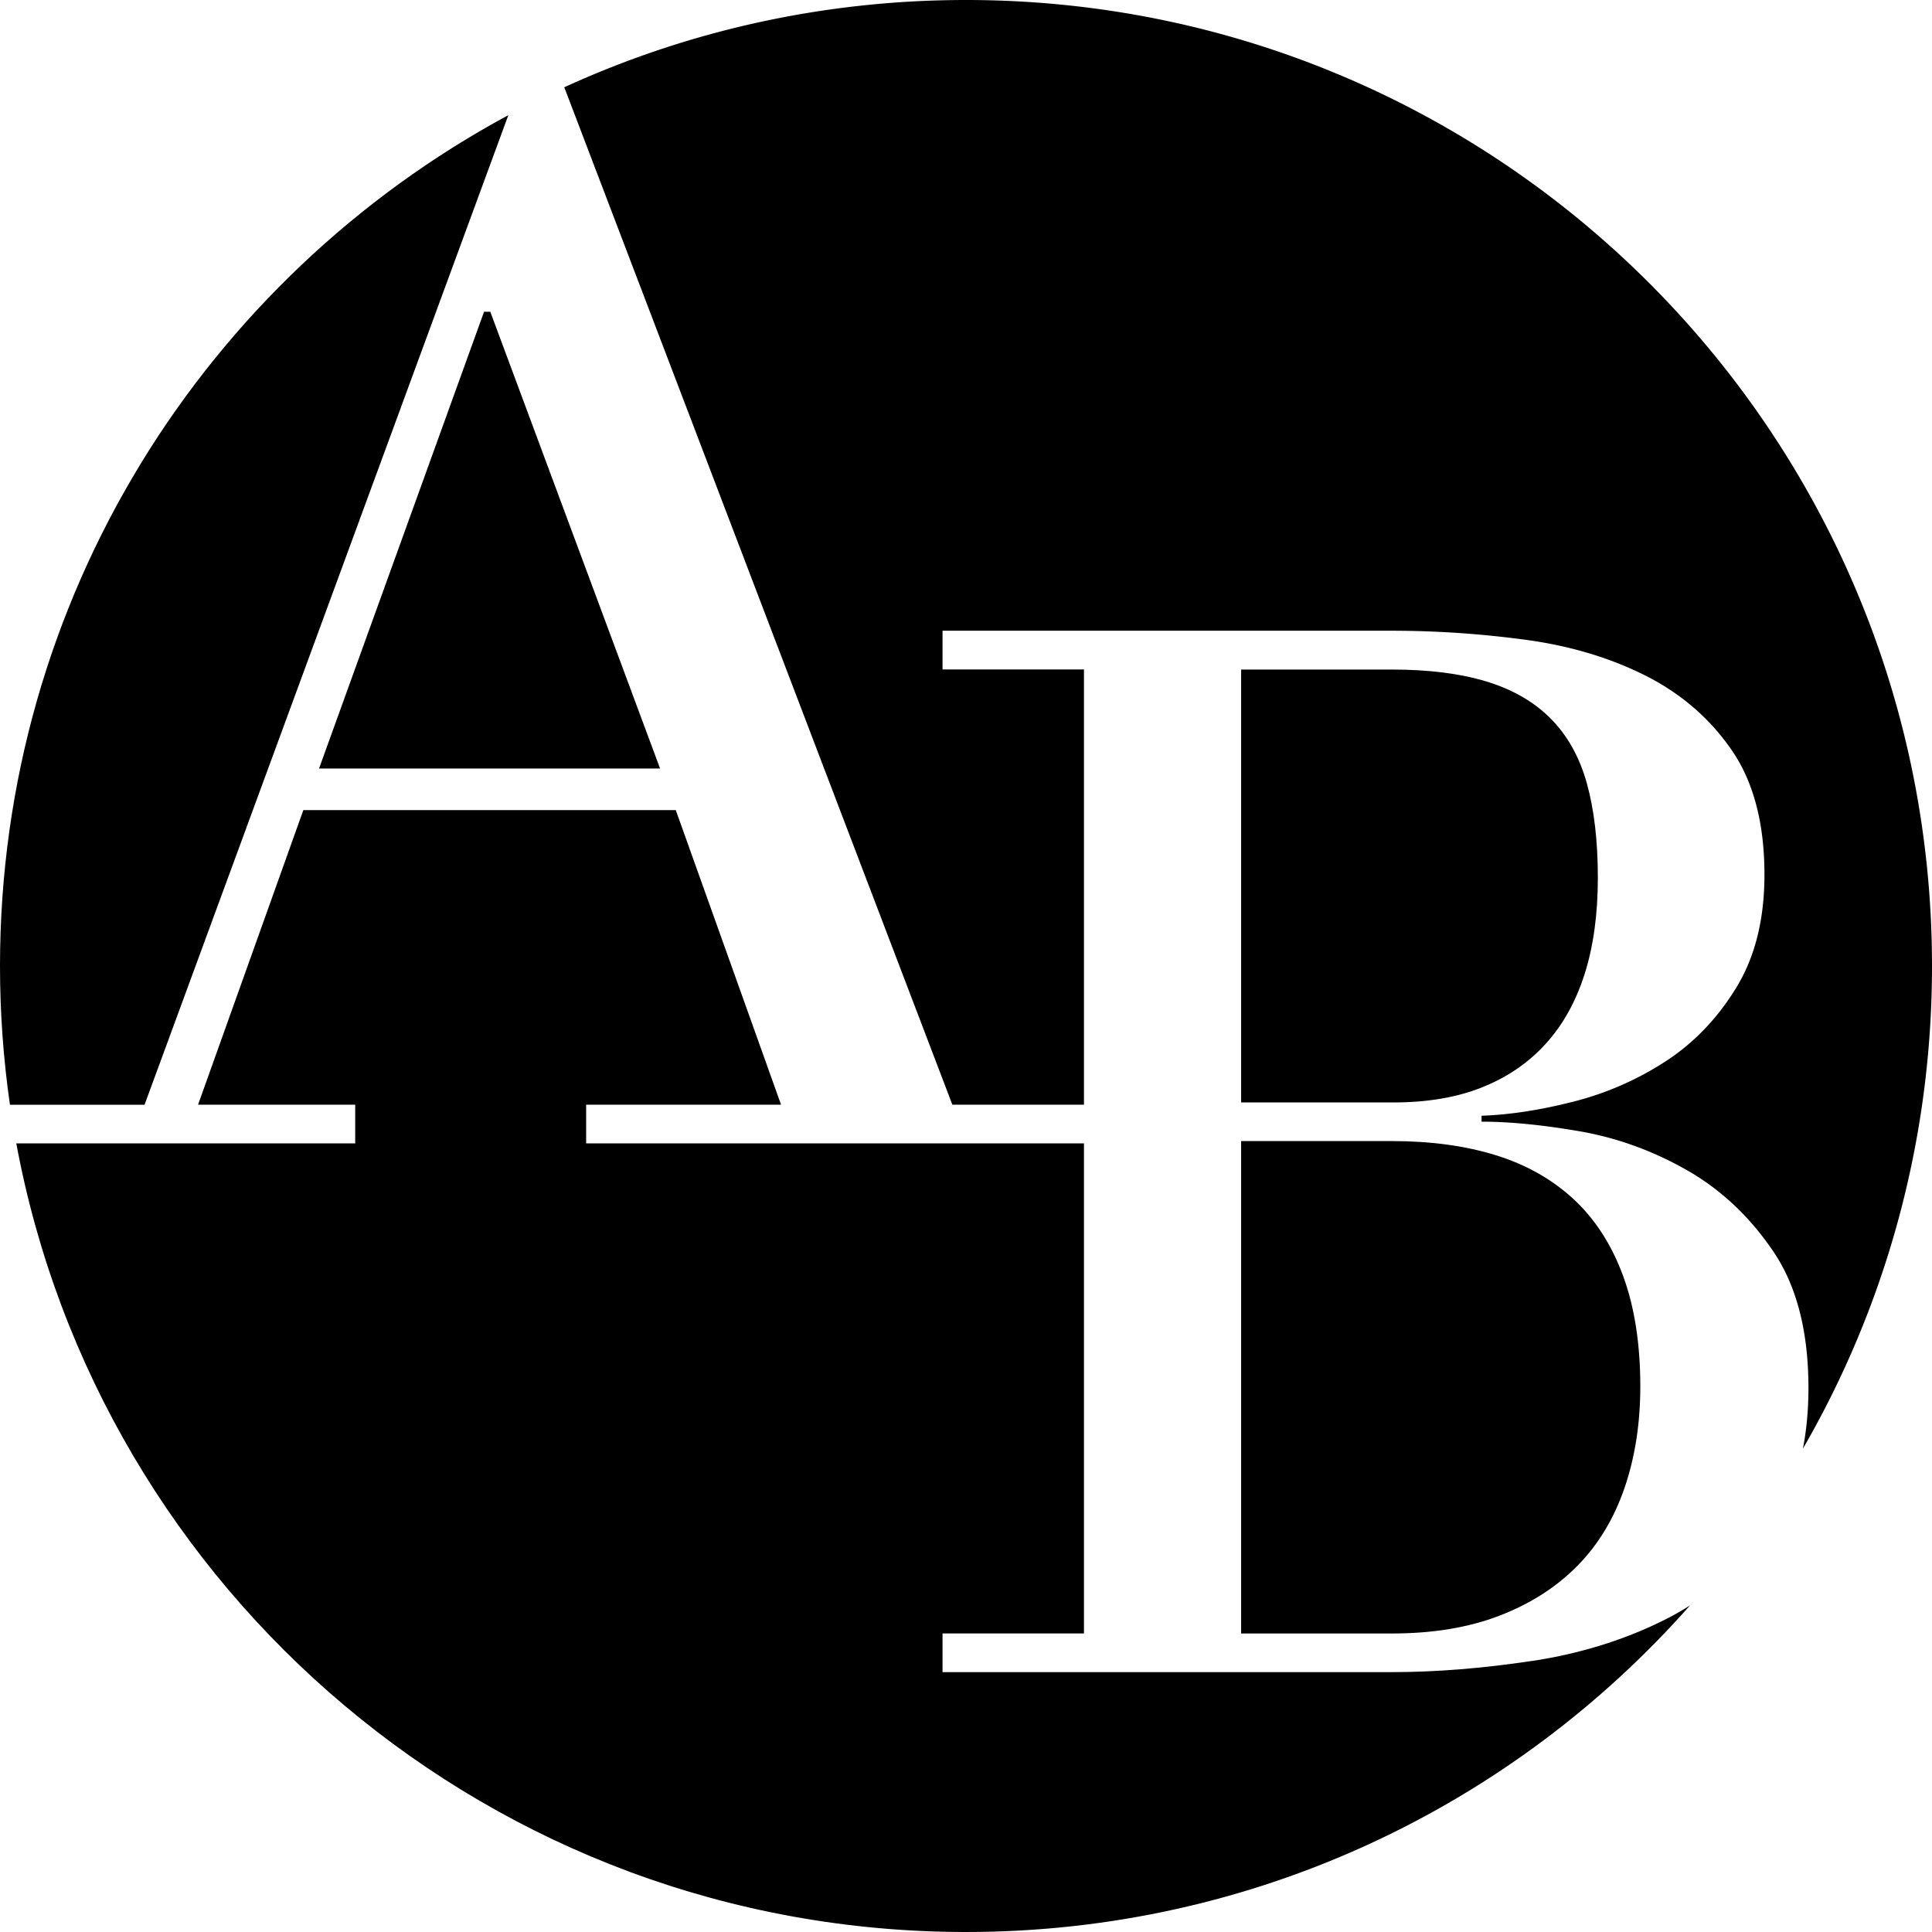
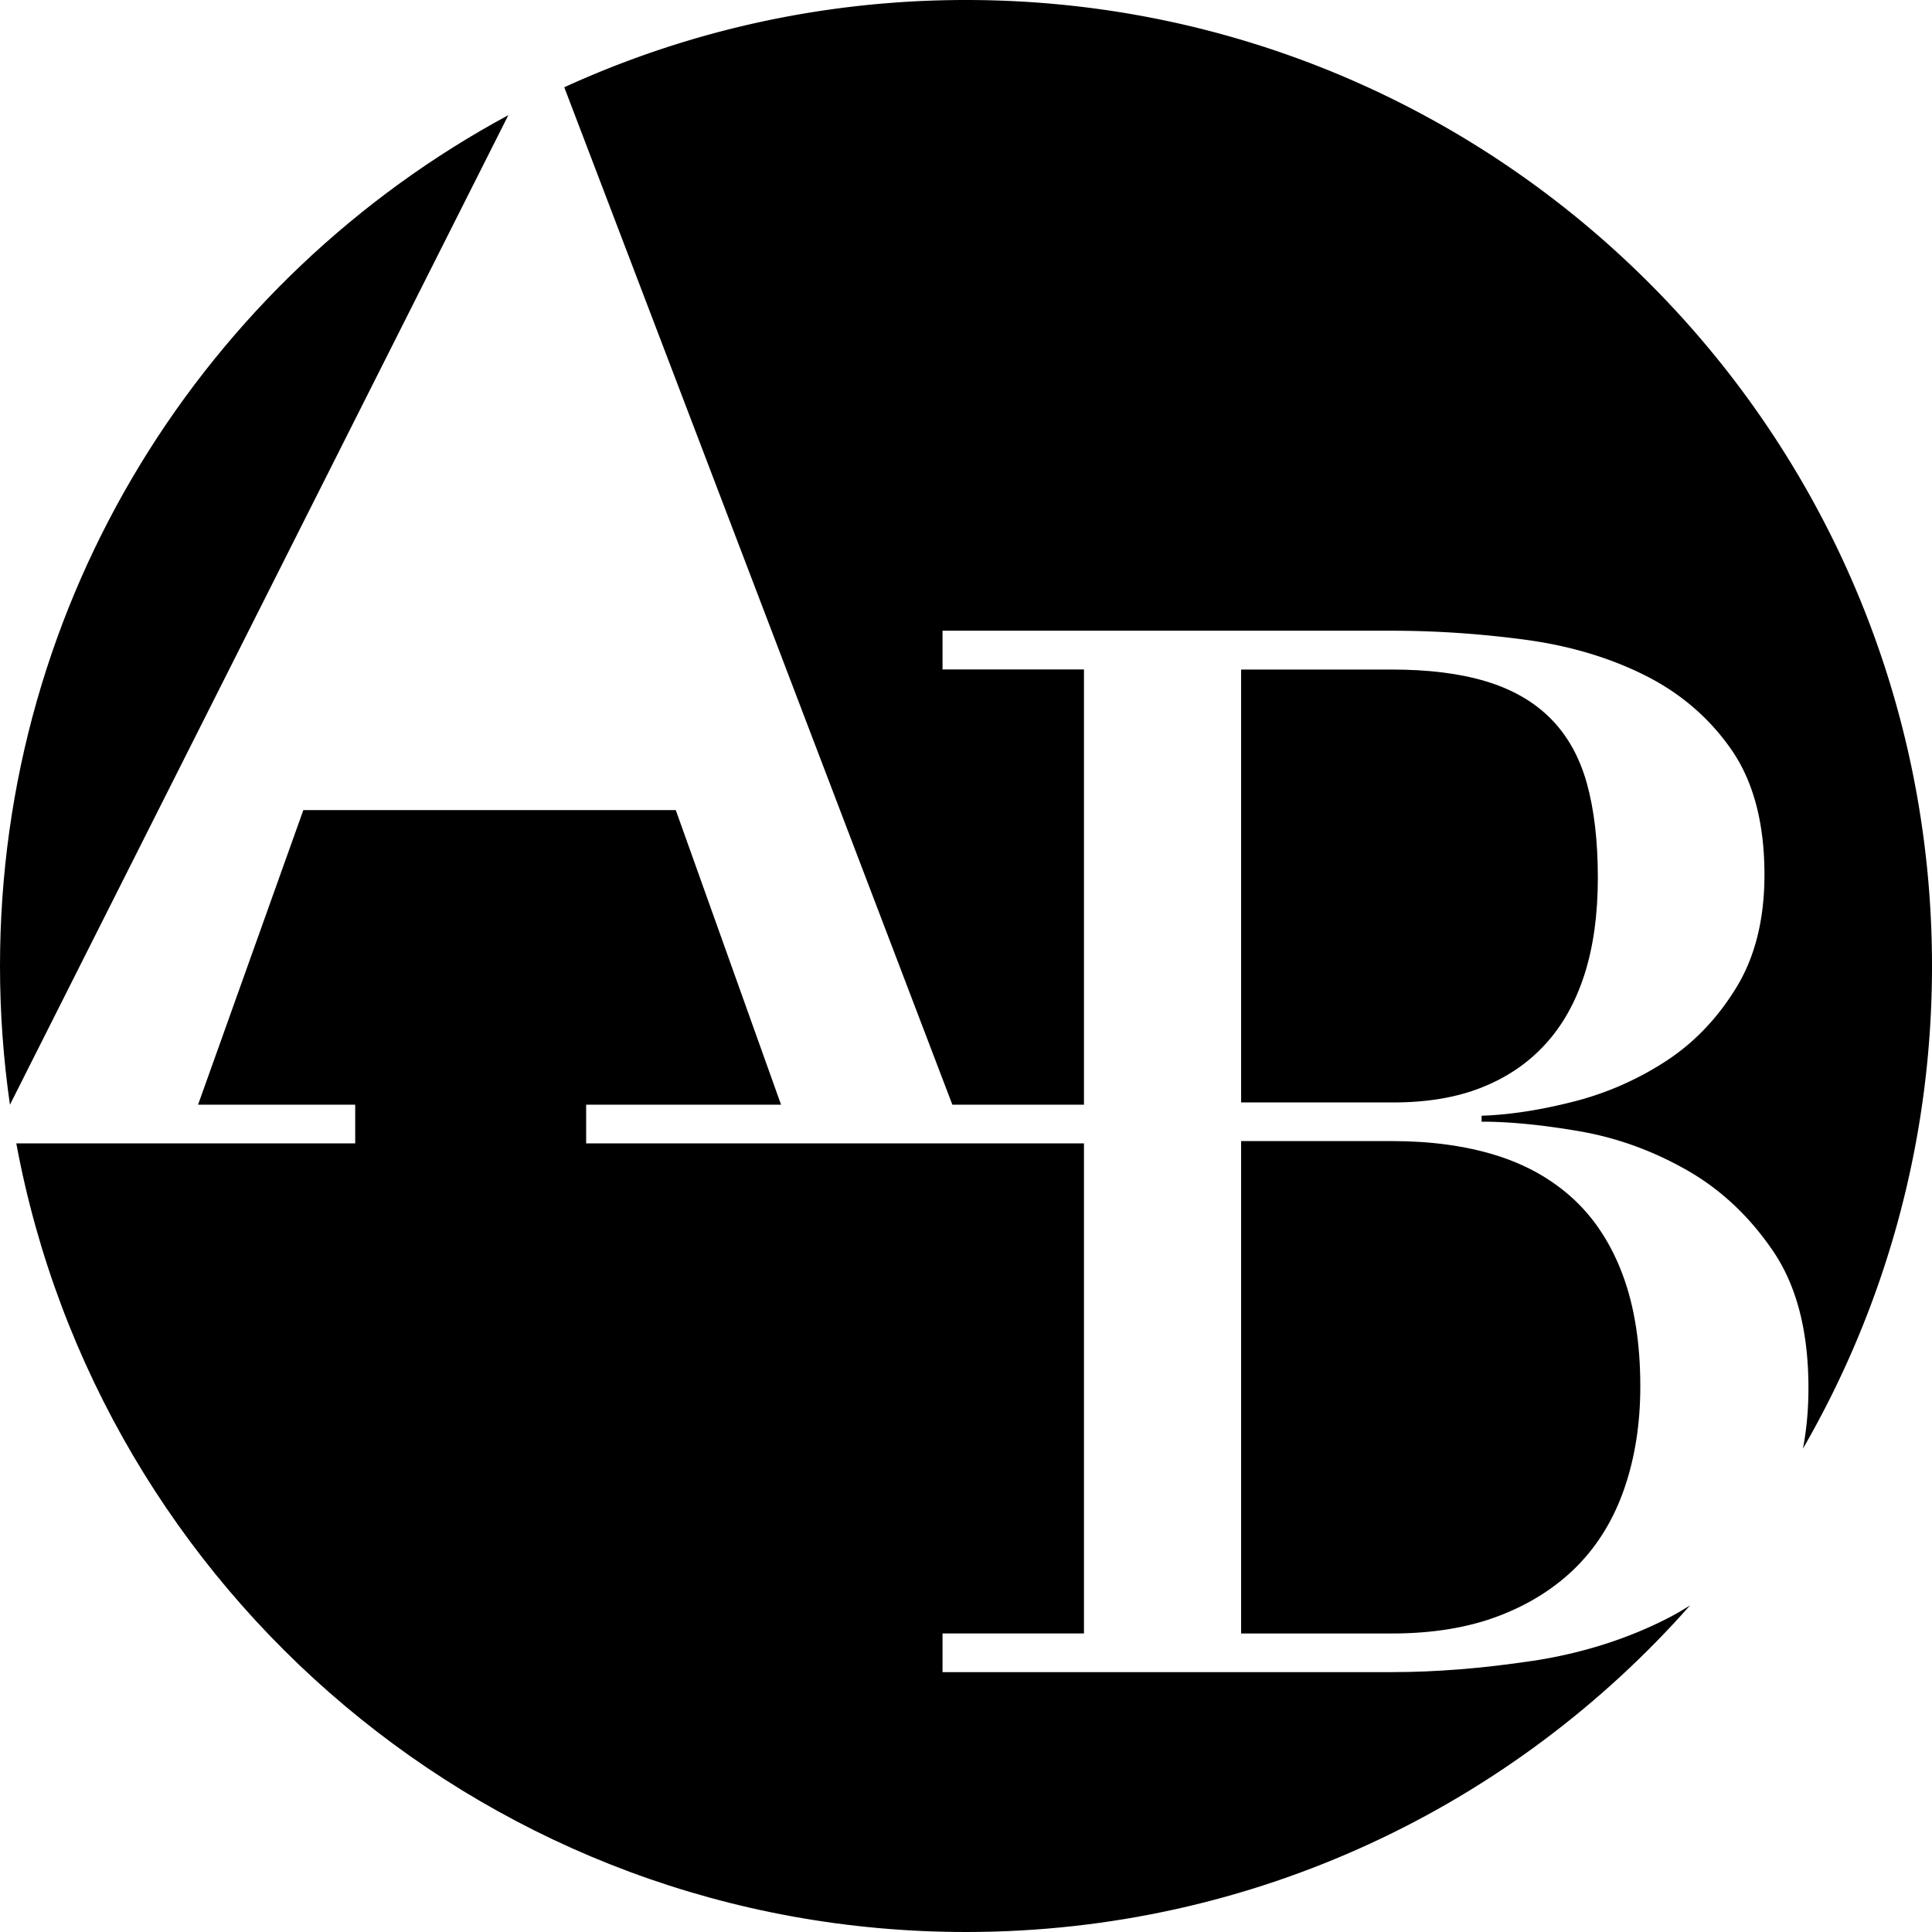
<svg xmlns="http://www.w3.org/2000/svg" data-bbox="0 0 328.52 328.52" viewBox="0 0 328.52 328.52" data-type="shape">
  <g>
    <path d="M211.04 277.76h25.65c6.95 0 13.05-1.01 18.31-3.04 5.25-2.02 9.66-4.85 13.23-8.47 3.56-3.62 6.23-8.05 8.02-13.28 1.78-5.22 2.67-10.96 2.67-17.2 0-7.25-.98-13.53-2.94-18.85-1.96-5.31-4.77-9.65-8.42-13.03-3.65-3.37-8.06-5.86-13.23-7.46q-7.755-2.4-17.64-2.4h-25.65z" />
    <path d="M251.93 184.92c4.28-1.68 7.88-4.13 10.82-7.34 2.94-3.2 5.17-7.17 6.68-11.89s2.27-10.2 2.27-16.44-.63-11.59-1.87-16.06c-1.25-4.47-3.3-8.13-6.15-11s-6.51-4.97-10.96-6.32c-4.46-1.35-9.8-2.02-16.03-2.02h-25.65v73.61h25.92c5.7 0 10.69-.84 14.96-2.53Z" />
    <path d="M328.52 164.26C328.52 73.54 254.98 0 164.26 0c-24.38 0-47.51 5.32-68.31 14.84l65.99 173h22.38v-74.01h-24.05v-6.58h76.43c7.48 0 15.01.51 22.58 1.52s14.38 3.04 20.44 6.07c6.05 3.04 10.96 7.25 14.7 12.65s5.61 12.48 5.61 21.25c0 7.59-1.6 14-4.81 19.23s-7.21 9.4-12.03 12.52a52.2 52.2 0 0 1-15.63 6.83c-5.61 1.43-10.82 2.24-15.63 2.4v1.01c4.81 0 10.38.55 16.7 1.64 6.32 1.1 12.38 3.29 18.17 6.58s10.69 7.89 14.7 13.79 6.01 13.66 6.01 23.27c0 3.69-.32 7.13-.94 10.32 13.96-24.15 21.95-52.18 21.95-82.07" />
-     <path d="M86.44 19.58C34.97 47.32 0 101.7 0 164.26c0 8.01.58 15.88 1.69 23.59h22.89z" />
+     <path d="M86.44 19.58C34.97 47.32 0 101.7 0 164.26c0 8.01.58 15.88 1.69 23.59z" />
    <path d="M260.48 282.43c-8.38 1.26-16.3 1.9-23.78 1.9h-76.43v-6.58h24.05v-83.33H99.67v-6.58h33.14l-17.9-50.09H51.58l-17.9 50.09H60.4v6.58H2.77c14.16 76.31 81.07 134.1 161.49 134.1 49.02 0 93.02-21.48 123.12-55.54-1.26.8-2.56 1.56-3.92 2.25-6.95 3.54-14.61 5.94-22.98 7.21Z" />
-     <path d="M54.25 130.68h57.99L83.37 53.01h-1.06z" />
  </g>
</svg>